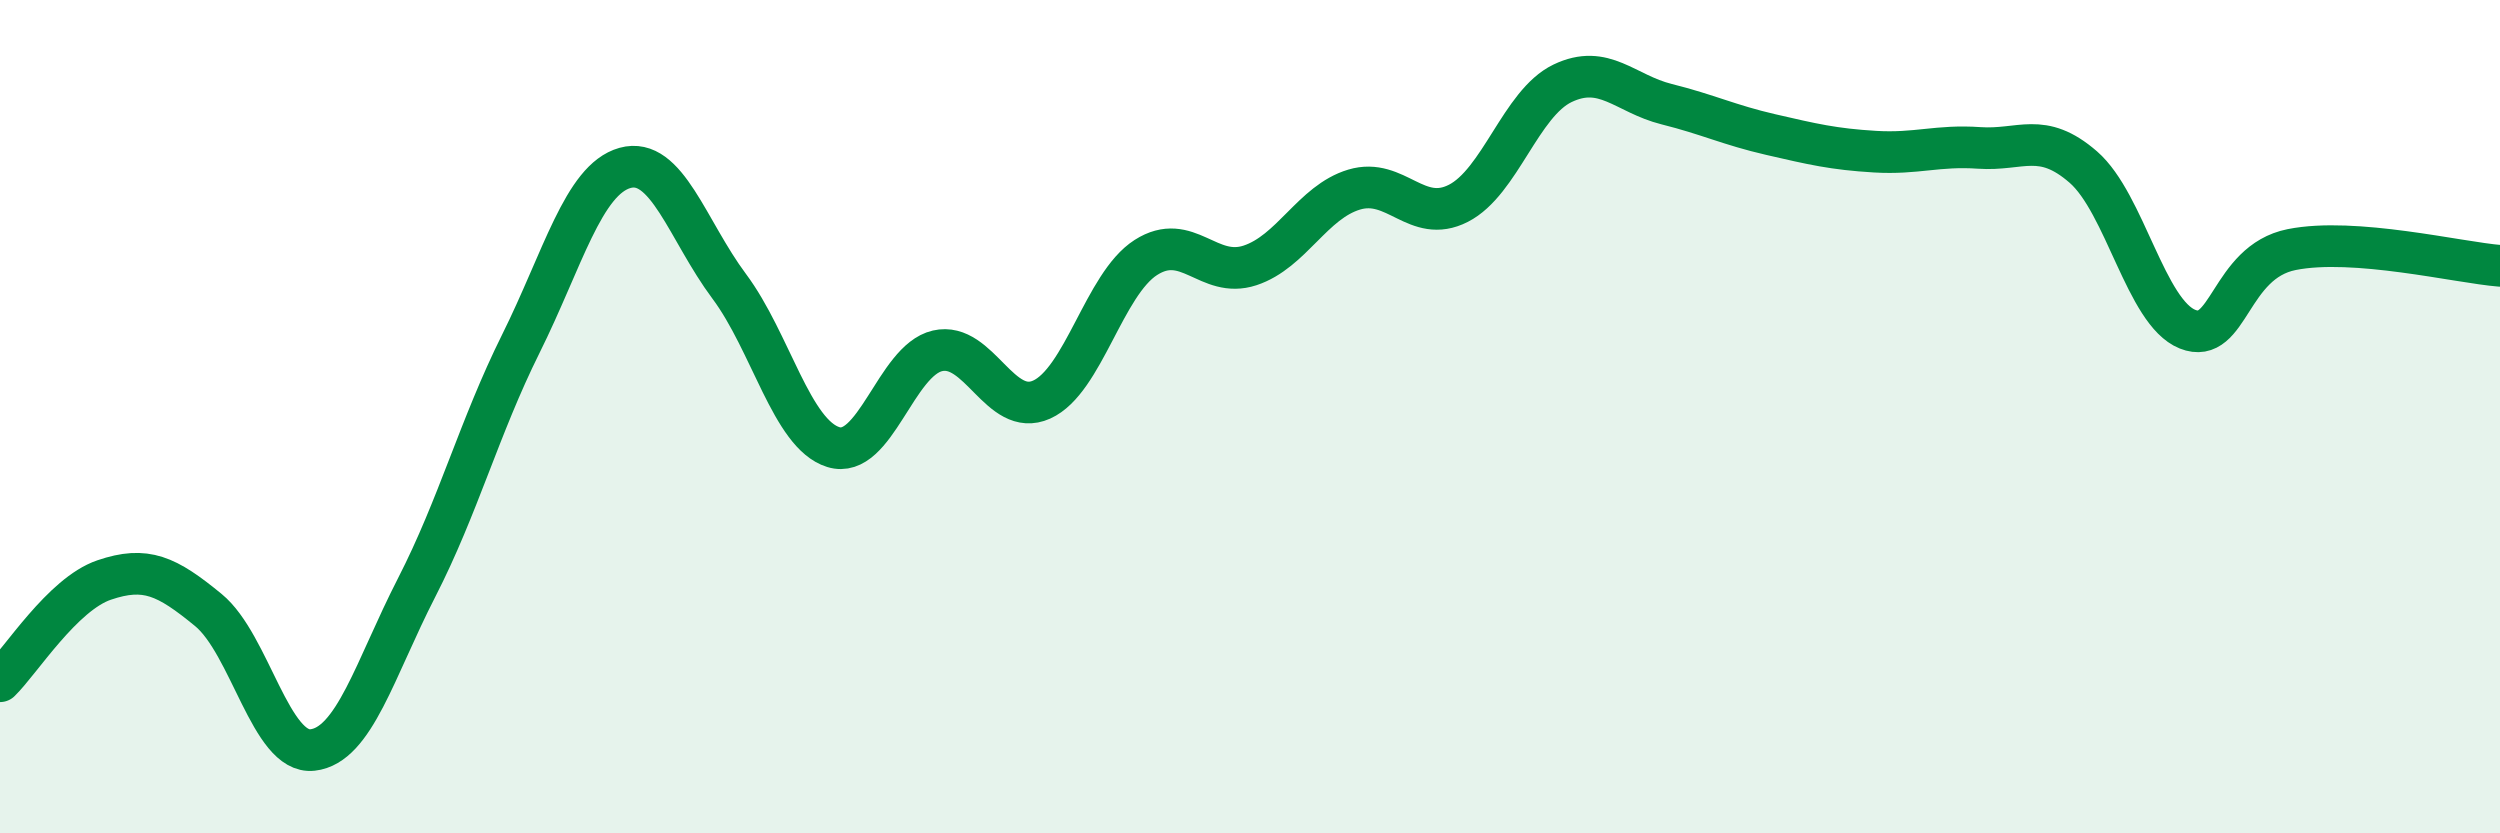
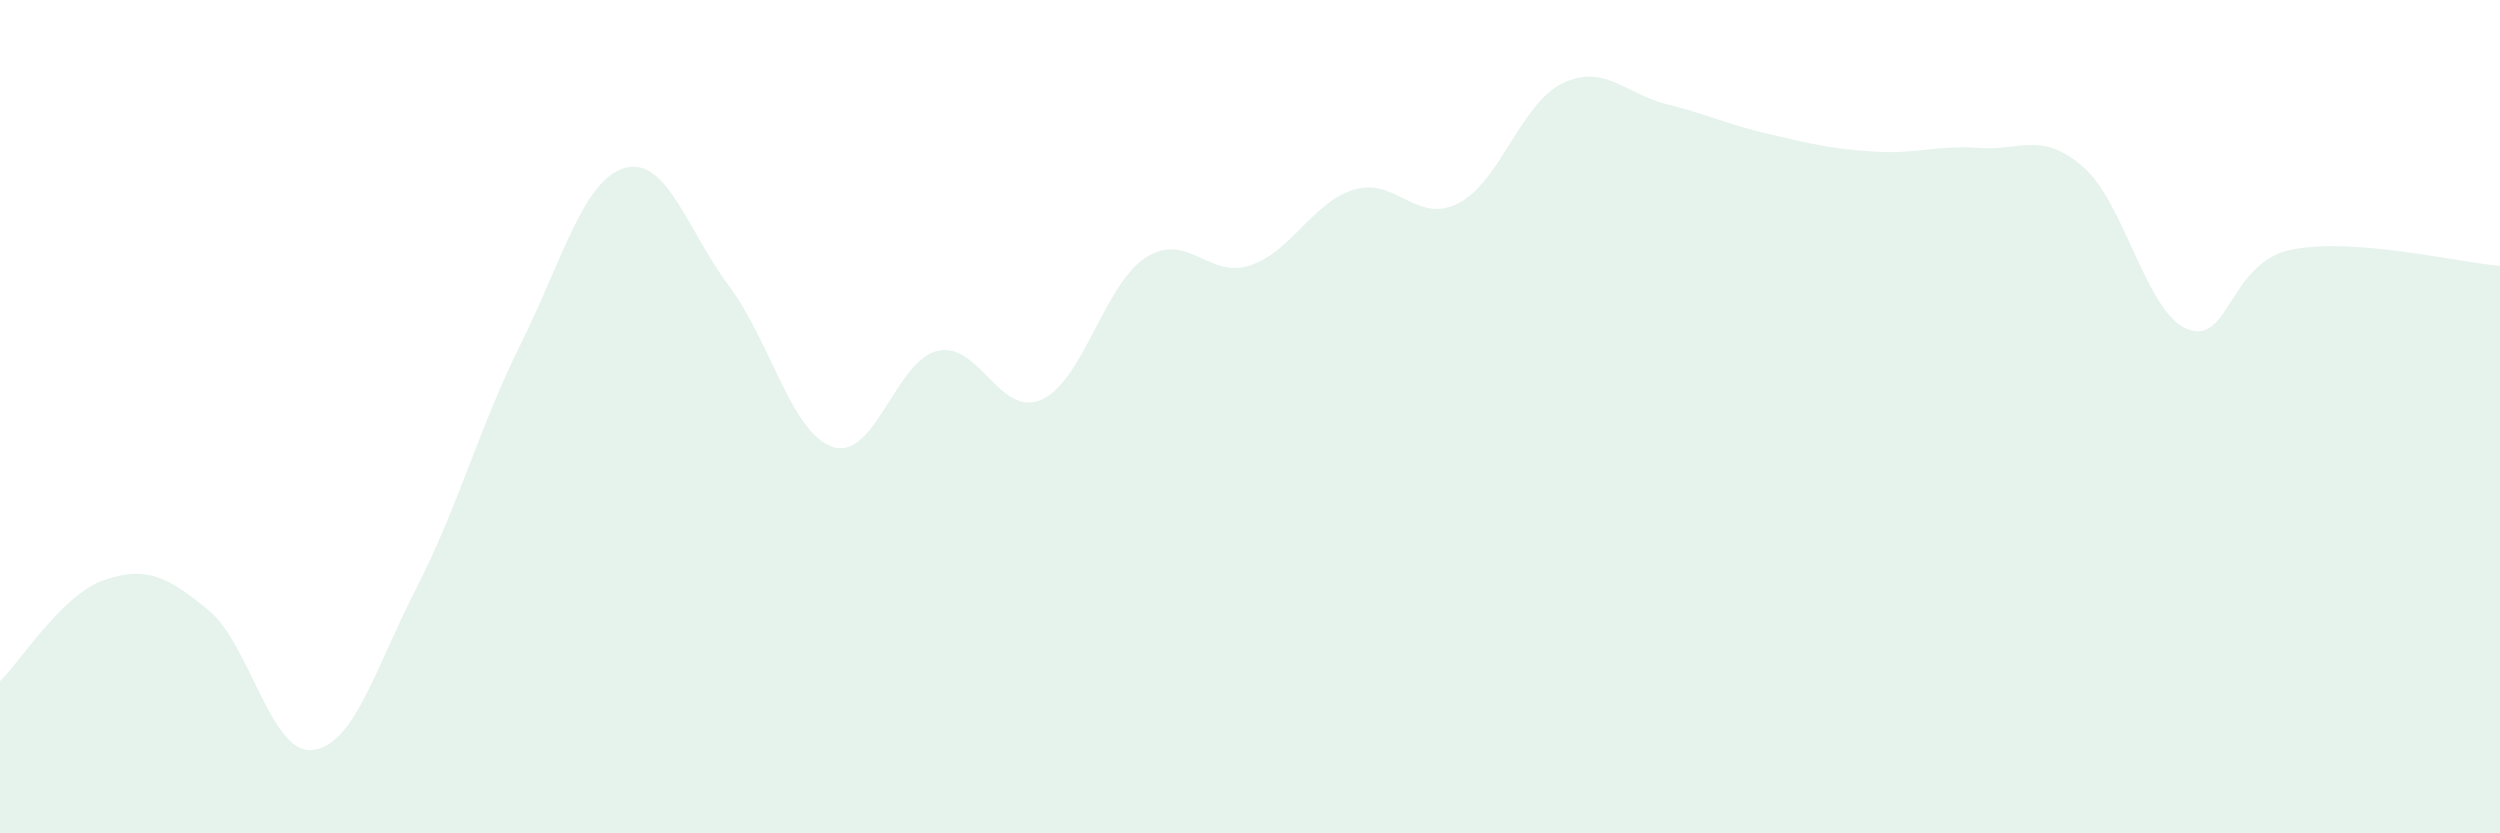
<svg xmlns="http://www.w3.org/2000/svg" width="60" height="20" viewBox="0 0 60 20">
  <path d="M 0,16.35 C 0.5,15.86 1.5,14.26 2.5,13.92 C 3.5,13.58 4,13.82 5,14.64 C 6,15.46 6.5,18.11 7.5,18 C 8.5,17.89 9,16.05 10,14.1 C 11,12.15 11.5,10.26 12.5,8.25 C 13.5,6.24 14,4.31 15,4.03 C 16,3.75 16.5,5.53 17.5,6.87 C 18.5,8.21 19,10.42 20,10.73 C 21,11.04 21.5,8.65 22.5,8.42 C 23.5,8.19 24,10.04 25,9.59 C 26,9.14 26.5,6.82 27.5,6.18 C 28.5,5.54 29,6.7 30,6.37 C 31,6.04 31.5,4.85 32.5,4.55 C 33.5,4.25 34,5.39 35,4.88 C 36,4.37 36.5,2.48 37.5,2 C 38.5,1.52 39,2.25 40,2.5 C 41,2.75 41.5,3 42.5,3.23 C 43.5,3.46 44,3.58 45,3.64 C 46,3.7 46.5,3.48 47.5,3.55 C 48.5,3.62 49,3.14 50,4.01 C 51,4.88 51.5,7.5 52.5,7.9 C 53.5,8.3 53.5,6.29 55,5.99 C 56.5,5.69 59,6.3 60,6.38L60 20L0 20Z" fill="#008740" opacity="0.1" stroke-linecap="round" stroke-linejoin="round" />
-   <path d="M 0,16.35 C 0.5,15.86 1.5,14.26 2.5,13.92 C 3.5,13.58 4,13.82 5,14.64 C 6,15.46 6.5,18.11 7.5,18 C 8.5,17.89 9,16.05 10,14.1 C 11,12.15 11.5,10.26 12.5,8.25 C 13.5,6.24 14,4.31 15,4.03 C 16,3.75 16.5,5.53 17.5,6.87 C 18.5,8.21 19,10.42 20,10.73 C 21,11.04 21.5,8.65 22.5,8.42 C 23.5,8.19 24,10.04 25,9.59 C 26,9.14 26.5,6.82 27.5,6.18 C 28.5,5.54 29,6.7 30,6.37 C 31,6.04 31.5,4.85 32.5,4.55 C 33.5,4.25 34,5.39 35,4.88 C 36,4.37 36.5,2.48 37.5,2 C 38.5,1.52 39,2.25 40,2.5 C 41,2.75 41.5,3 42.5,3.23 C 43.5,3.46 44,3.58 45,3.64 C 46,3.7 46.5,3.48 47.5,3.55 C 48.5,3.62 49,3.14 50,4.01 C 51,4.88 51.5,7.5 52.5,7.9 C 53.5,8.3 53.5,6.29 55,5.99 C 56.5,5.69 59,6.3 60,6.38" stroke="#008740" stroke-width="1" fill="none" stroke-linecap="round" stroke-linejoin="round" />
</svg>